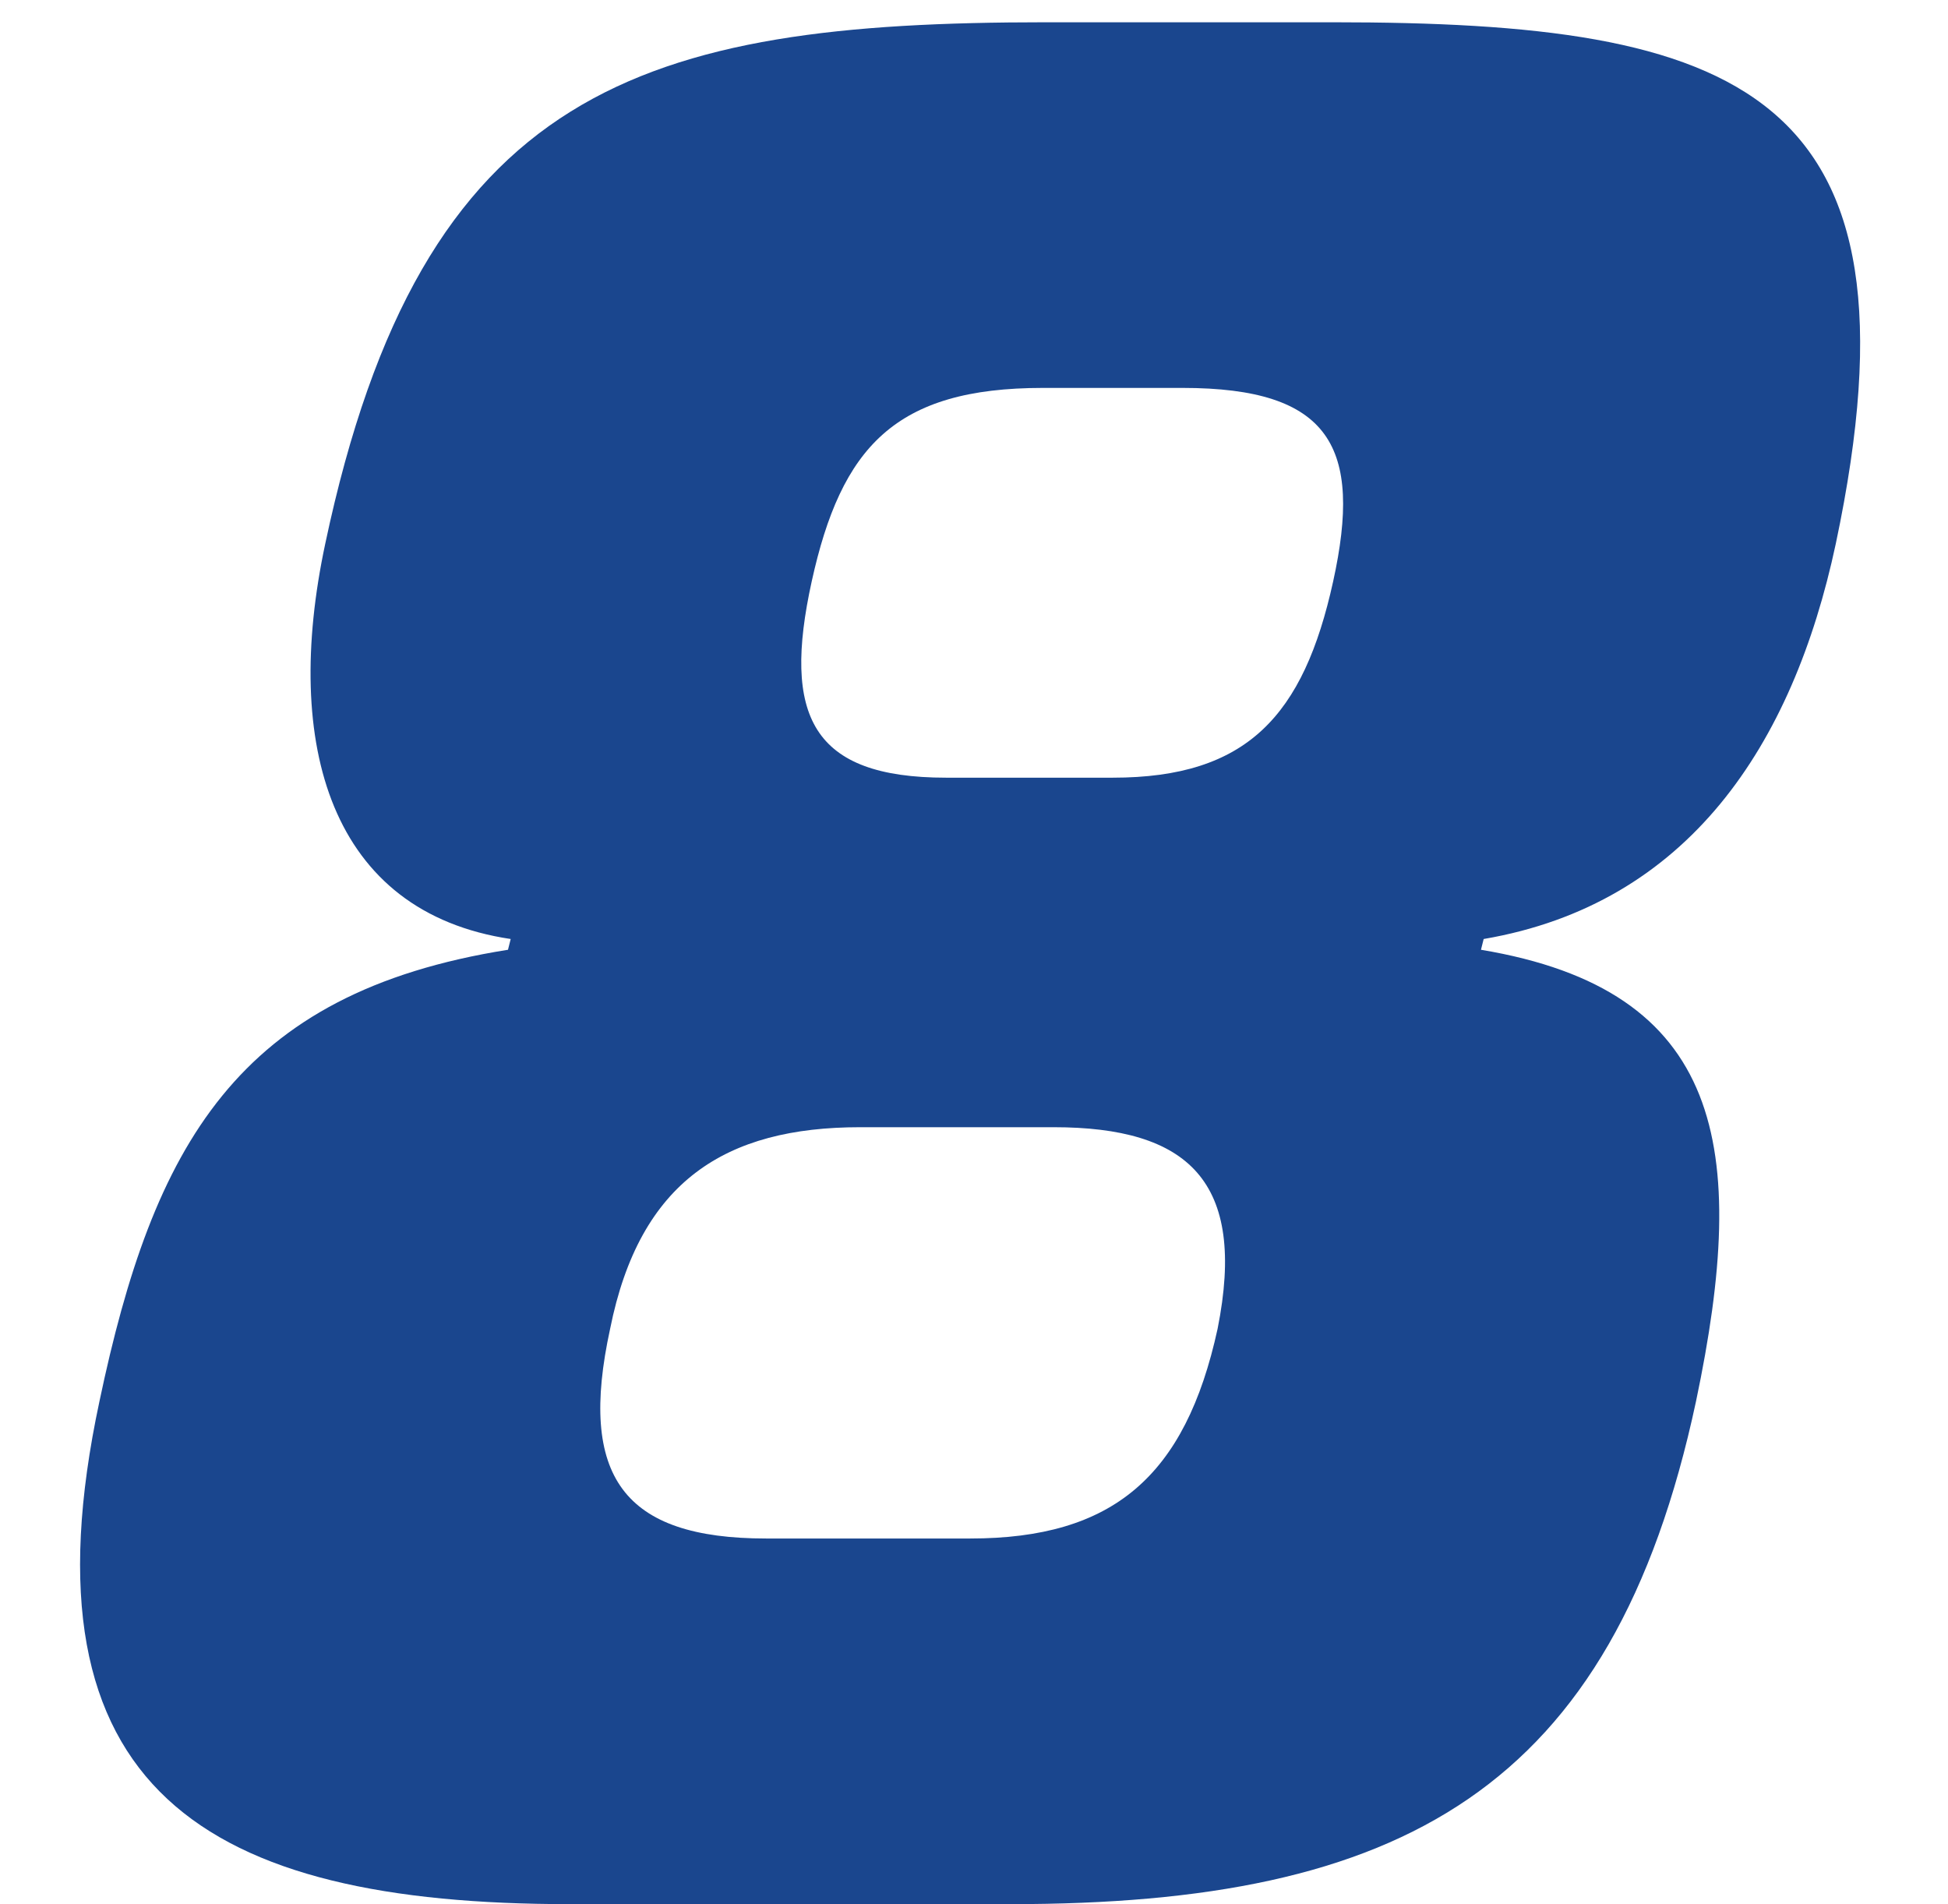
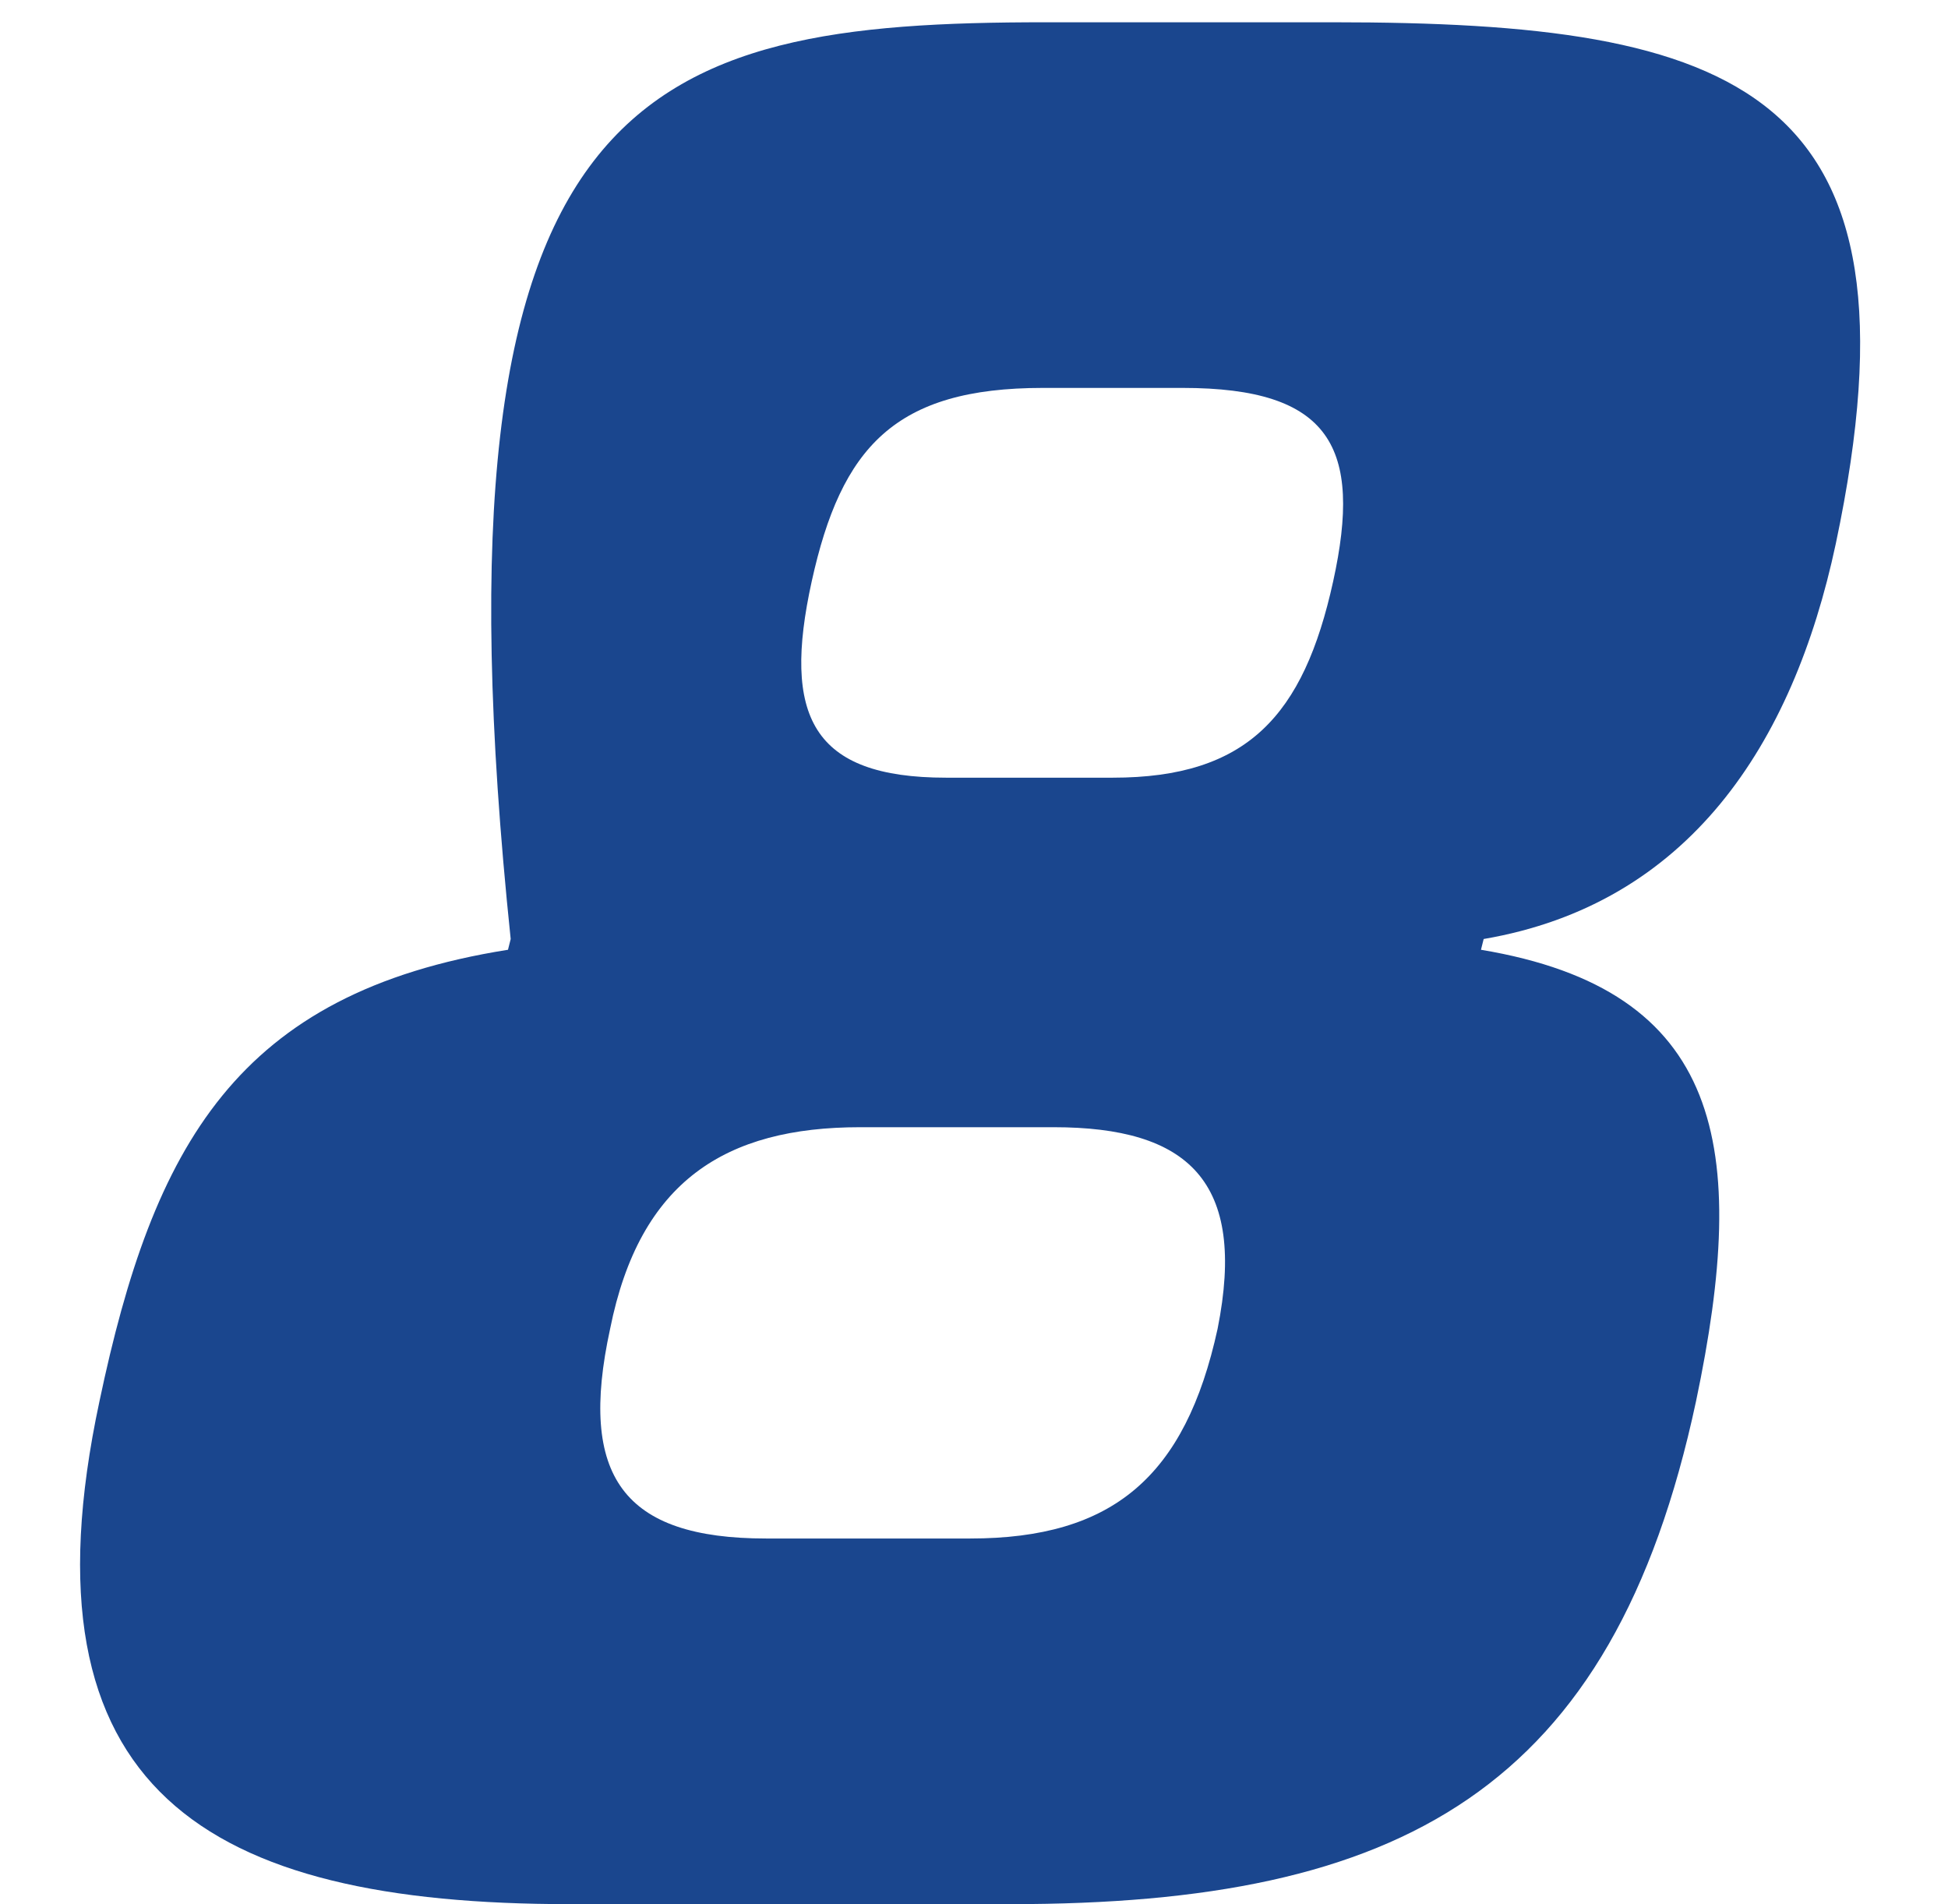
<svg xmlns="http://www.w3.org/2000/svg" width="44" height="43" viewBox="0 0 44 43" fill="none">
-   <path d="M23.616 0.503H30.112C39.219 0.503 43.651 1.96 41.465 12.281C40.494 16.834 38.126 20.416 33.512 21.205L33.451 21.448C38.915 22.359 39.522 25.88 38.308 31.647C36.426 40.45 31.63 43 22.827 43H12.87C4.675 43 0.364 40.45 2.246 31.647C3.46 25.88 5.342 22.419 11.474 21.448L11.535 21.205C7.467 20.598 6.375 16.834 7.346 12.281C9.531 1.96 14.51 0.503 23.616 0.503ZM21.37 17.562H25.134C28.169 17.562 29.444 16.166 30.112 13.131C30.78 10.095 30.052 8.76 26.712 8.76H23.555C20.216 8.76 19.002 10.095 18.334 13.131C17.667 16.166 18.334 17.562 21.37 17.562ZM17.302 34.743H21.916C25.134 34.743 26.773 33.347 27.502 30.008C28.169 26.669 26.834 25.455 23.798 25.455H19.427C16.392 25.455 14.449 26.669 13.781 30.008C13.053 33.347 14.085 34.743 17.302 34.743Z" fill="#1A468E" />
+   <path d="M23.616 0.503H30.112C39.219 0.503 43.651 1.96 41.465 12.281C40.494 16.834 38.126 20.416 33.512 21.205L33.451 21.448C38.915 22.359 39.522 25.88 38.308 31.647C36.426 40.45 31.63 43 22.827 43H12.87C4.675 43 0.364 40.45 2.246 31.647C3.46 25.88 5.342 22.419 11.474 21.448L11.535 21.205C9.531 1.96 14.51 0.503 23.616 0.503ZM21.37 17.562H25.134C28.169 17.562 29.444 16.166 30.112 13.131C30.78 10.095 30.052 8.76 26.712 8.76H23.555C20.216 8.76 19.002 10.095 18.334 13.131C17.667 16.166 18.334 17.562 21.37 17.562ZM17.302 34.743H21.916C25.134 34.743 26.773 33.347 27.502 30.008C28.169 26.669 26.834 25.455 23.798 25.455H19.427C16.392 25.455 14.449 26.669 13.781 30.008C13.053 33.347 14.085 34.743 17.302 34.743Z" fill="#1A468E" />
</svg>